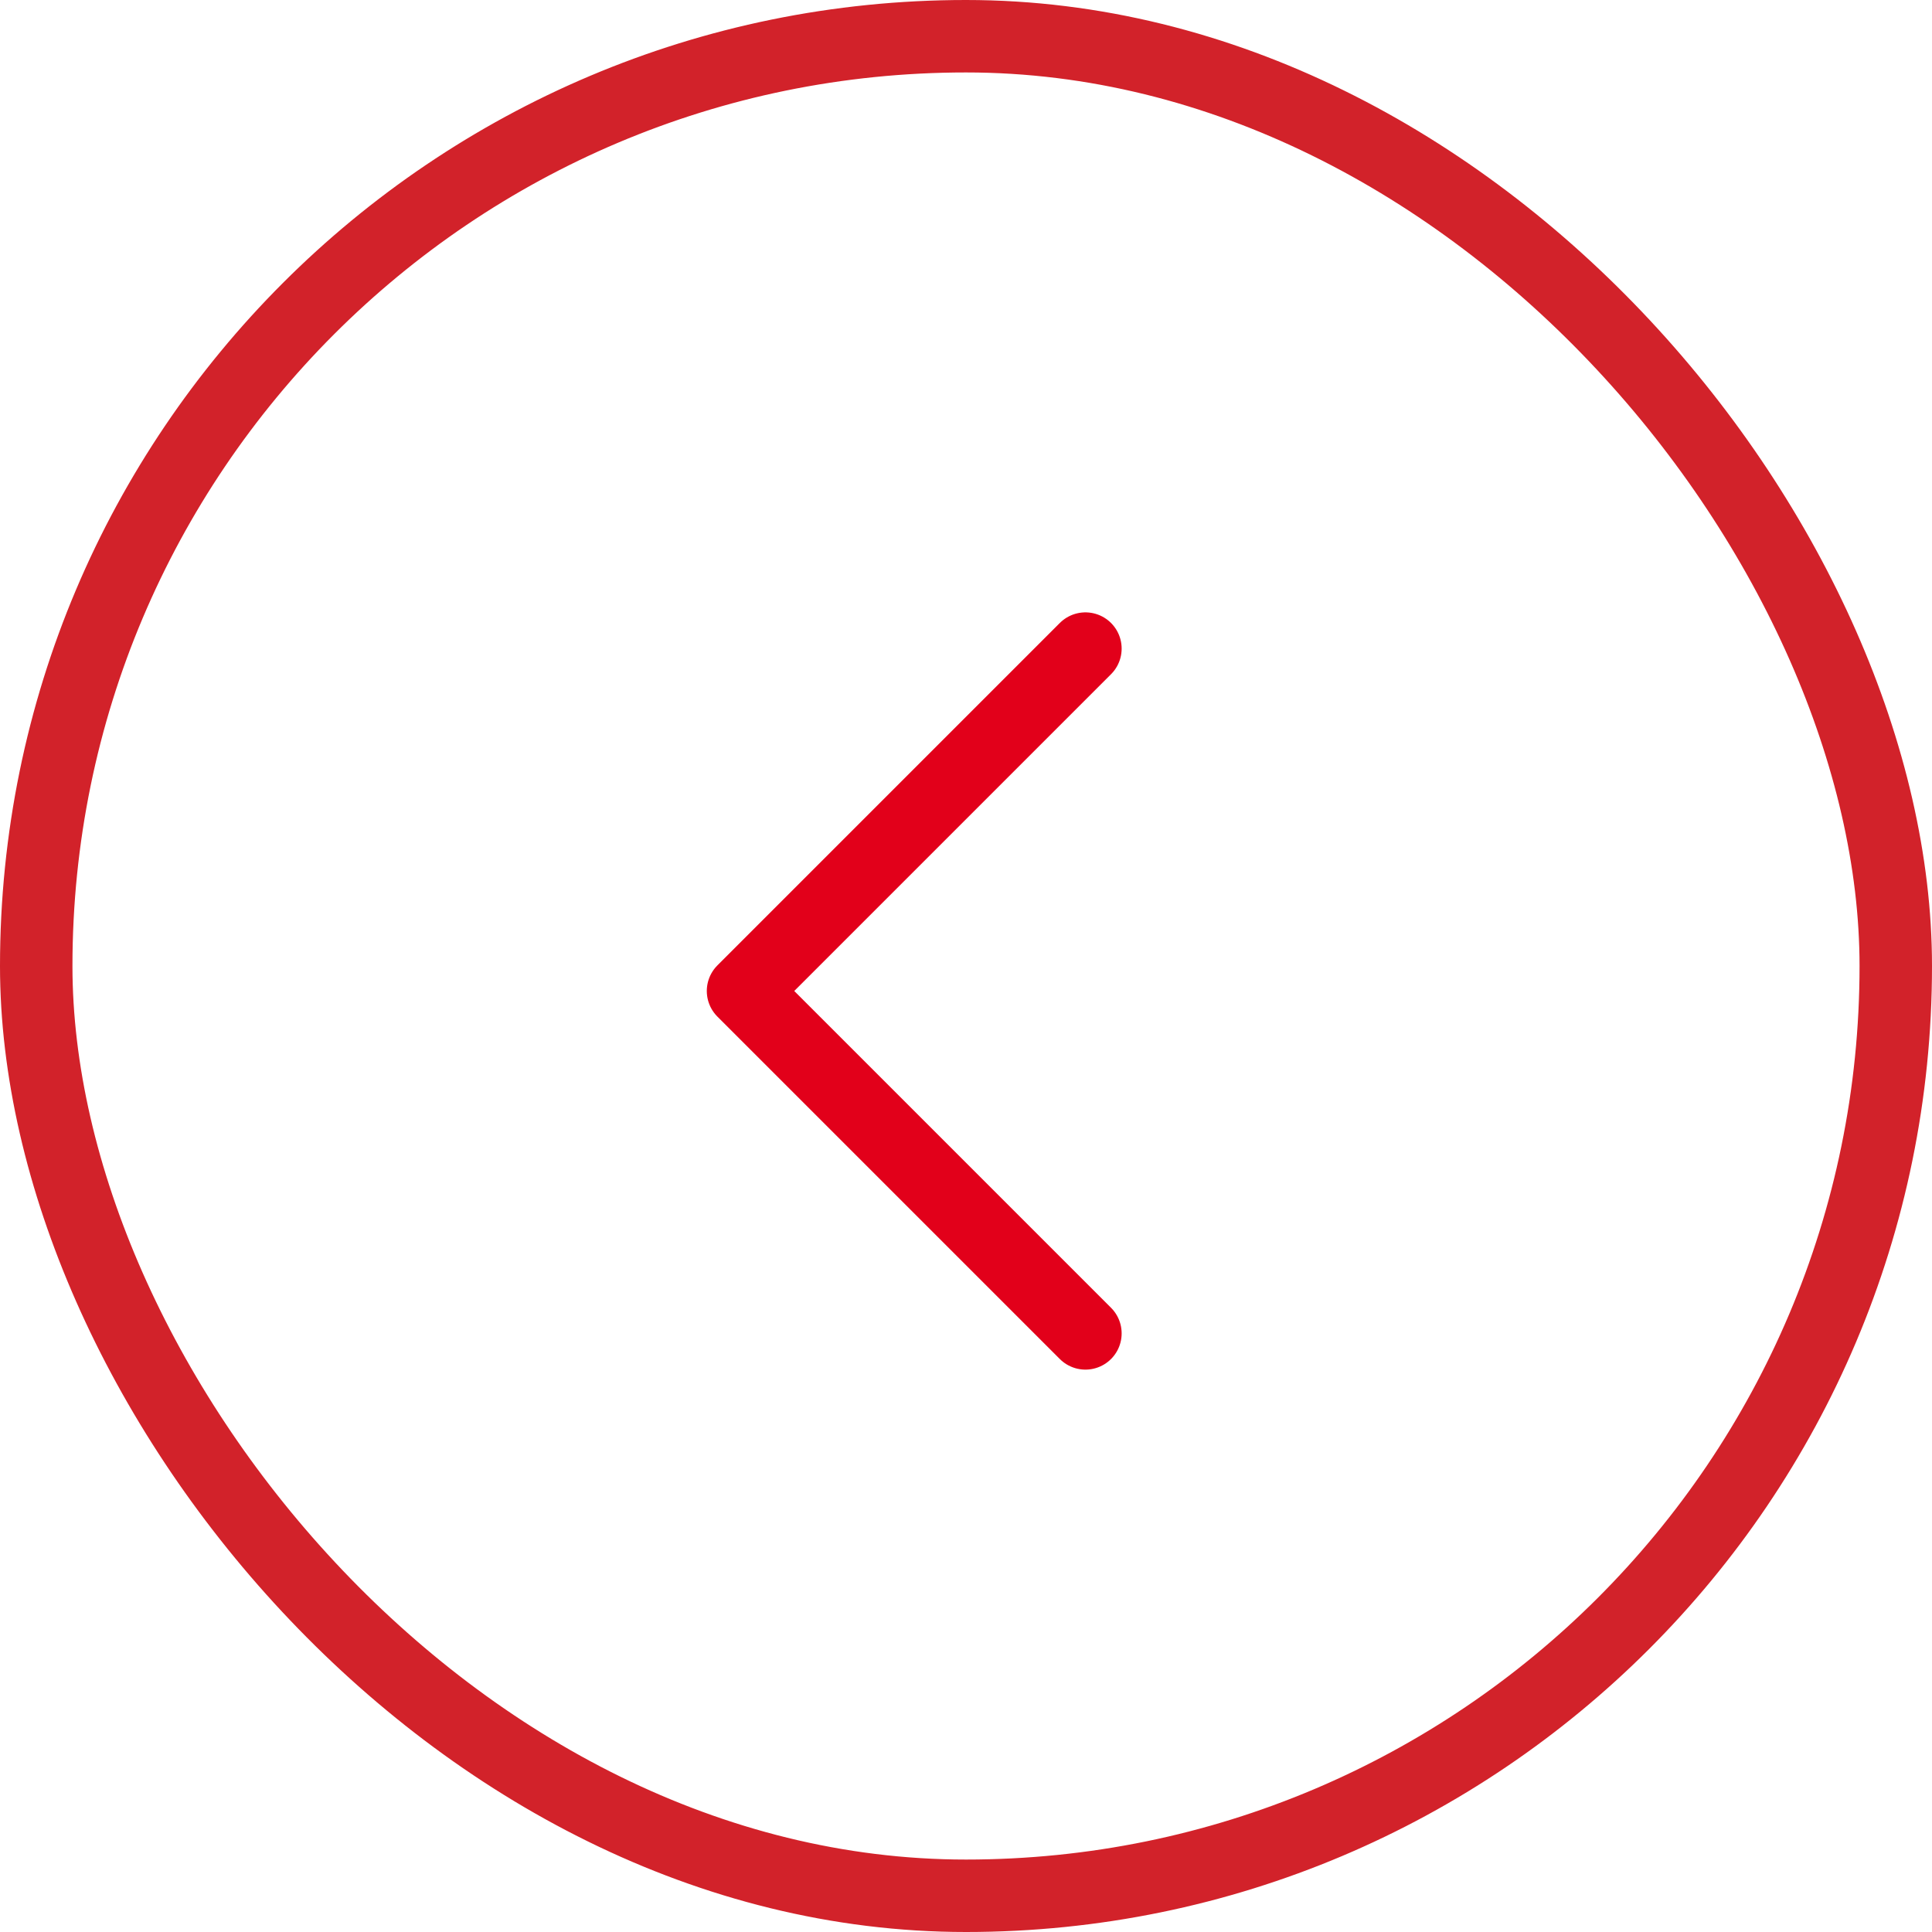
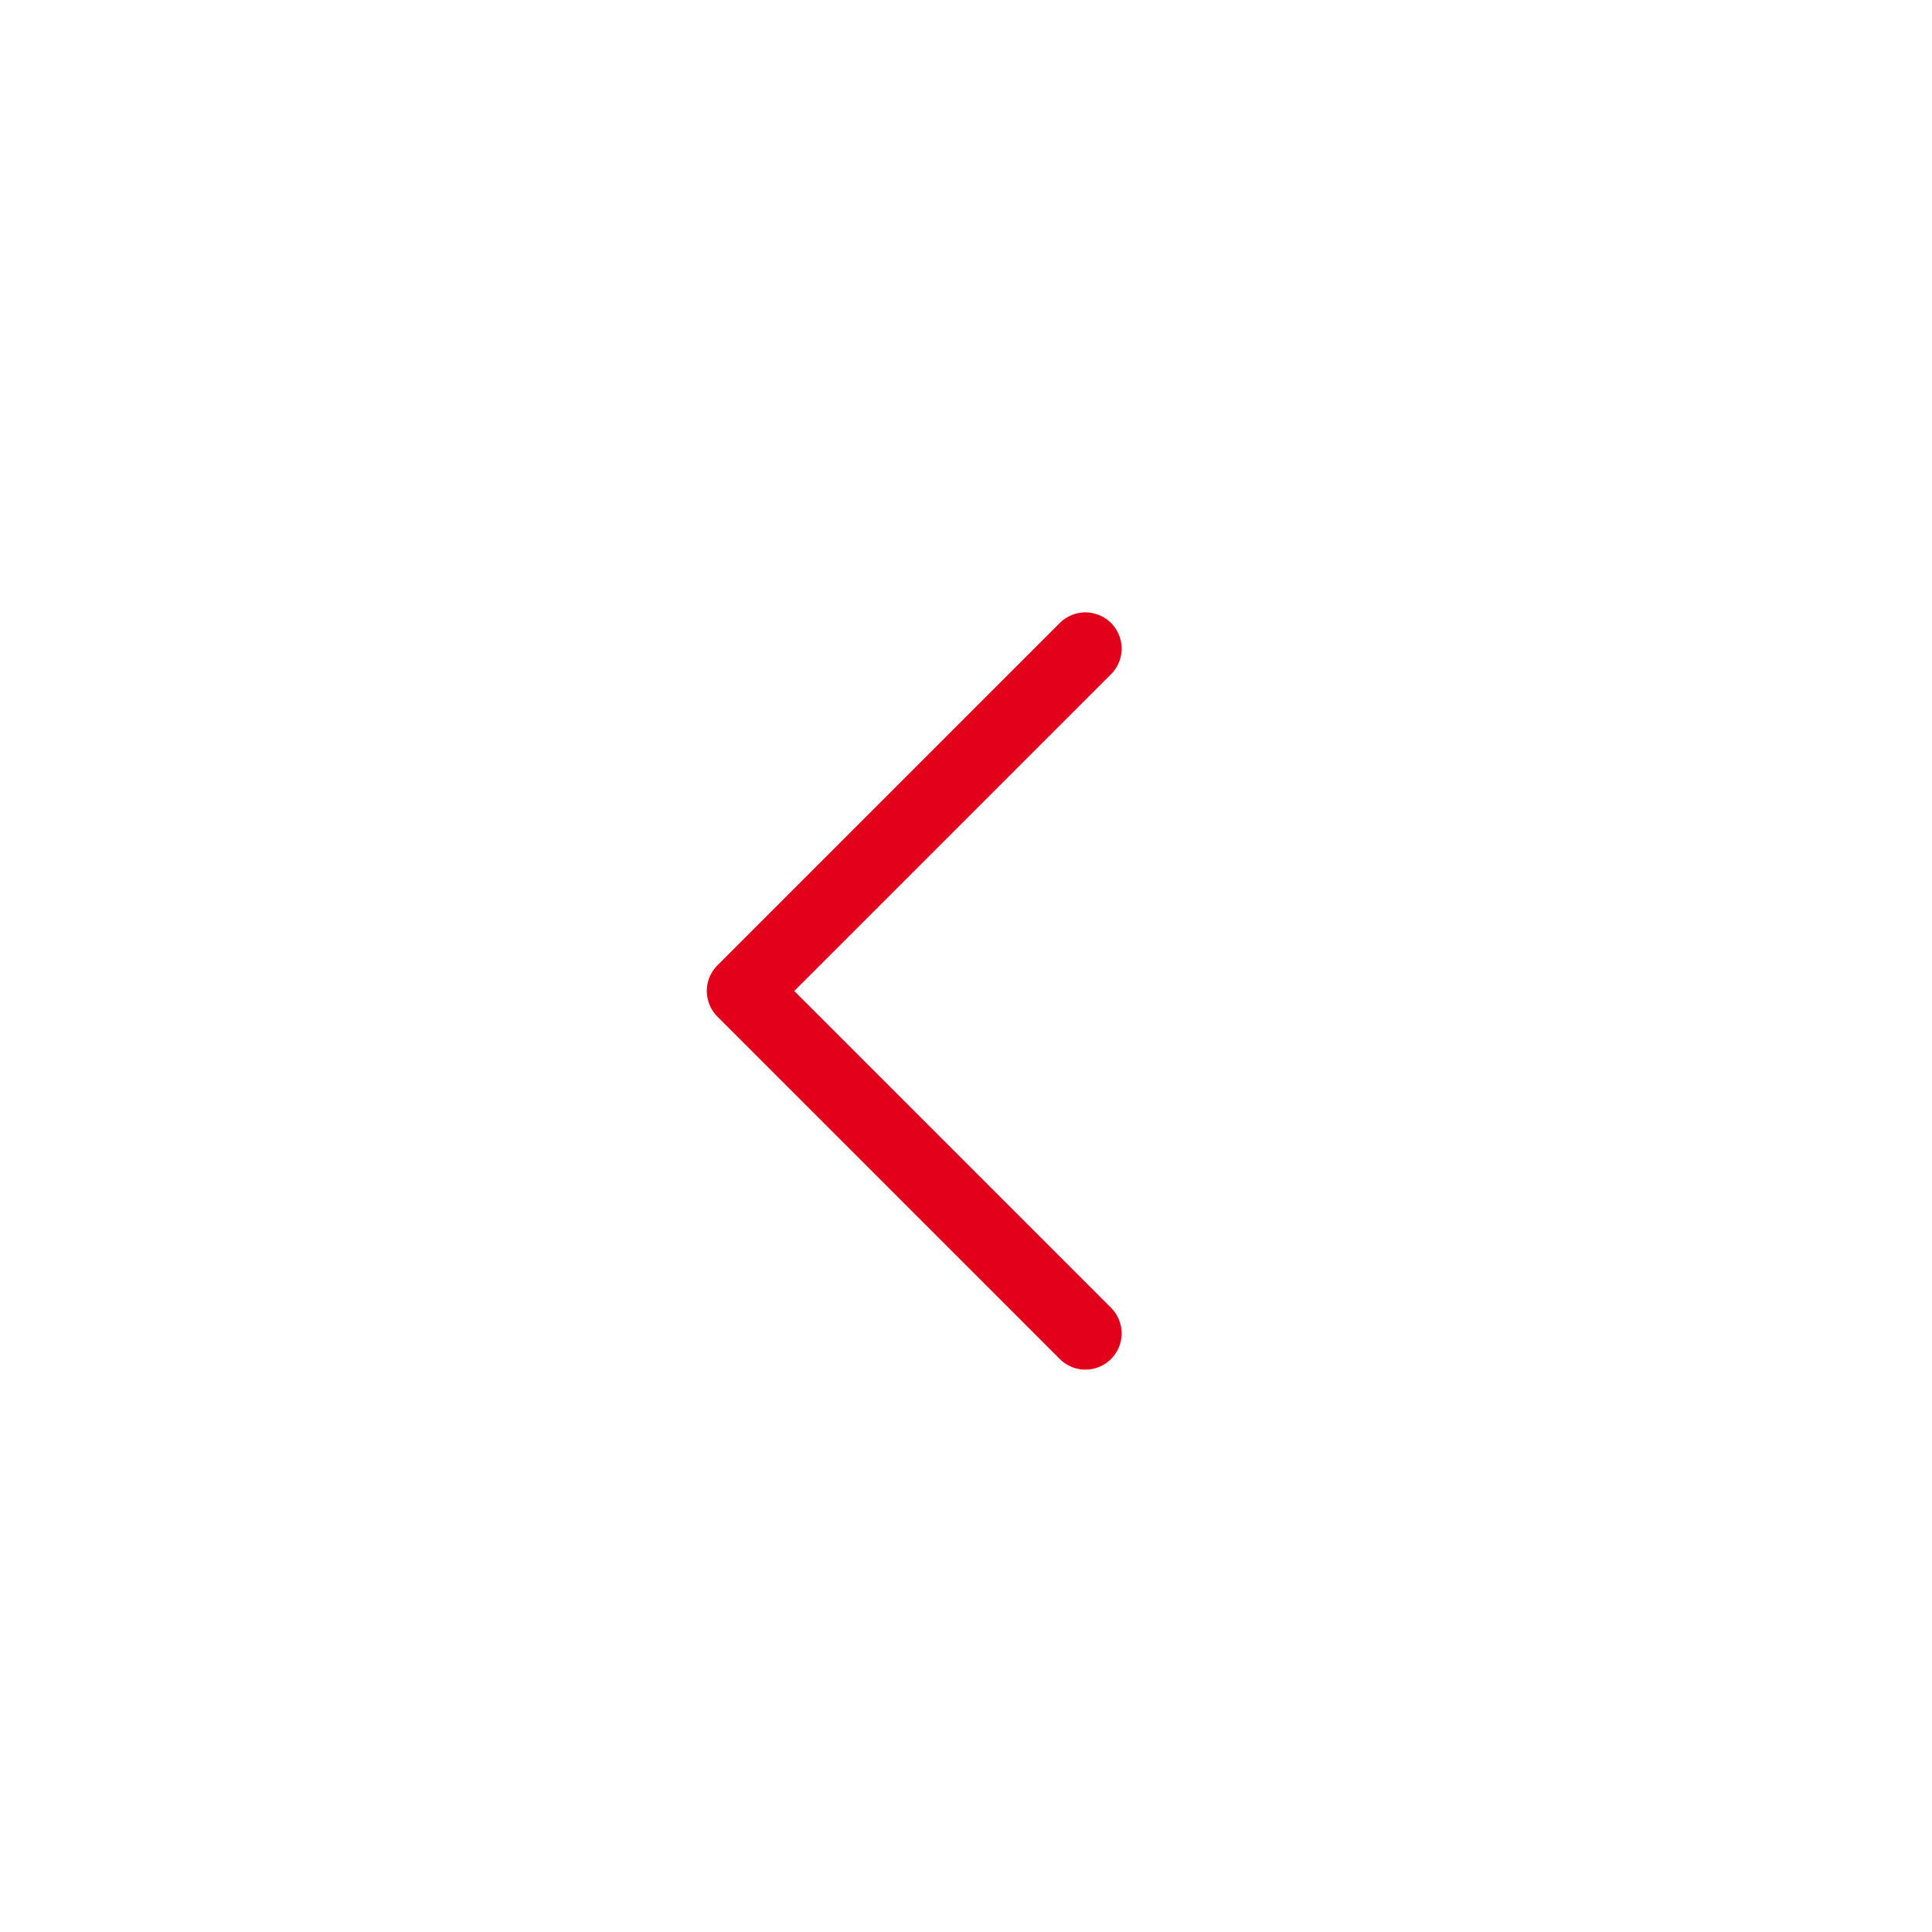
<svg xmlns="http://www.w3.org/2000/svg" width="80" height="80" viewBox="0 0 80 80">
  <g id="Group_158" data-name="Group 158" transform="translate(80 -0.18) rotate(90)">
    <g id="Rectangle_358" data-name="Rectangle 358" transform="translate(80.18) rotate(90)" fill="none" stroke="#d2222a" stroke-width="3">
-       <rect width="80" height="80" rx="40" stroke="none" />
-       <rect x="1.5" y="1.5" width="77" height="77" rx="38.5" fill="none" />
-     </g>
+       </g>
    <path id="Path_49" data-name="Path 49" d="M14.178,0,0,14.178,14.178,28.356" transform="translate(27.037 49.233) rotate(-90)" fill="none" stroke="#e2001a" stroke-linecap="round" stroke-linejoin="round" stroke-width="3" />
  </g>
</svg>